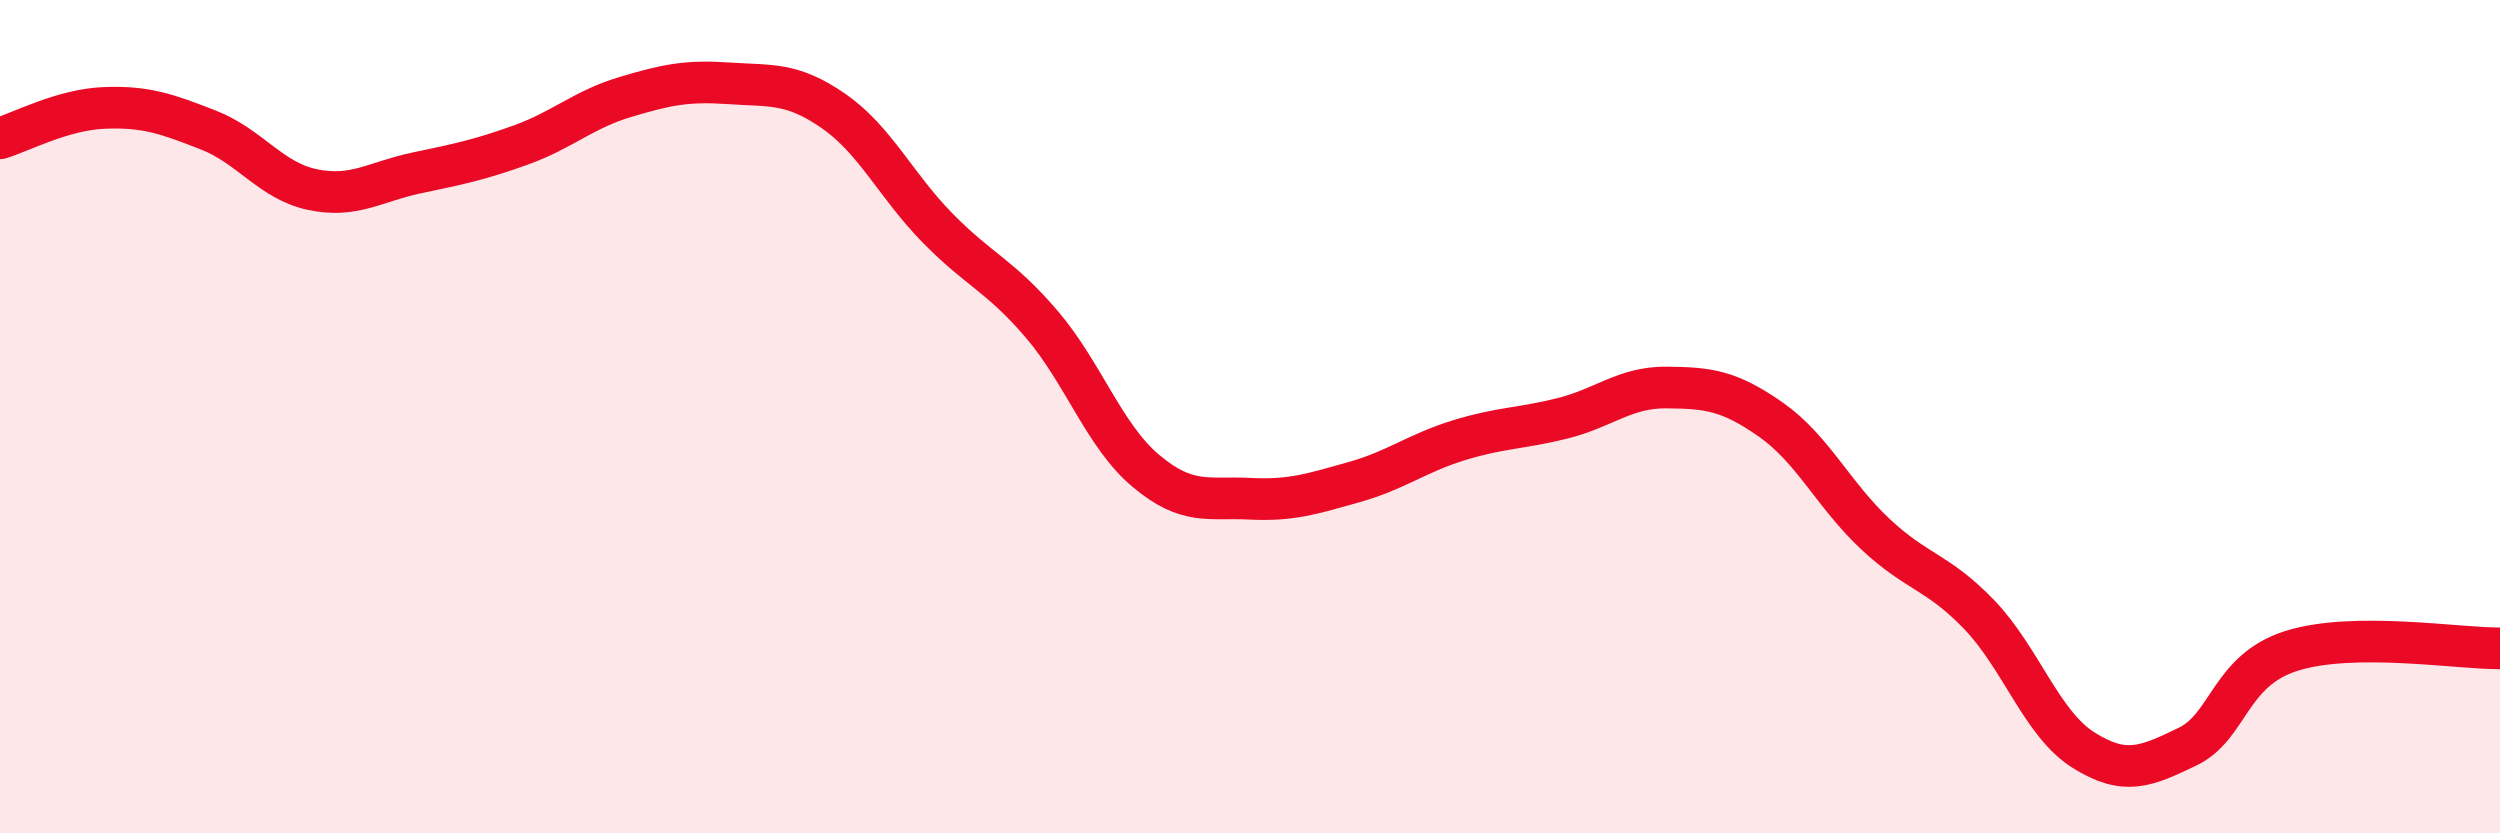
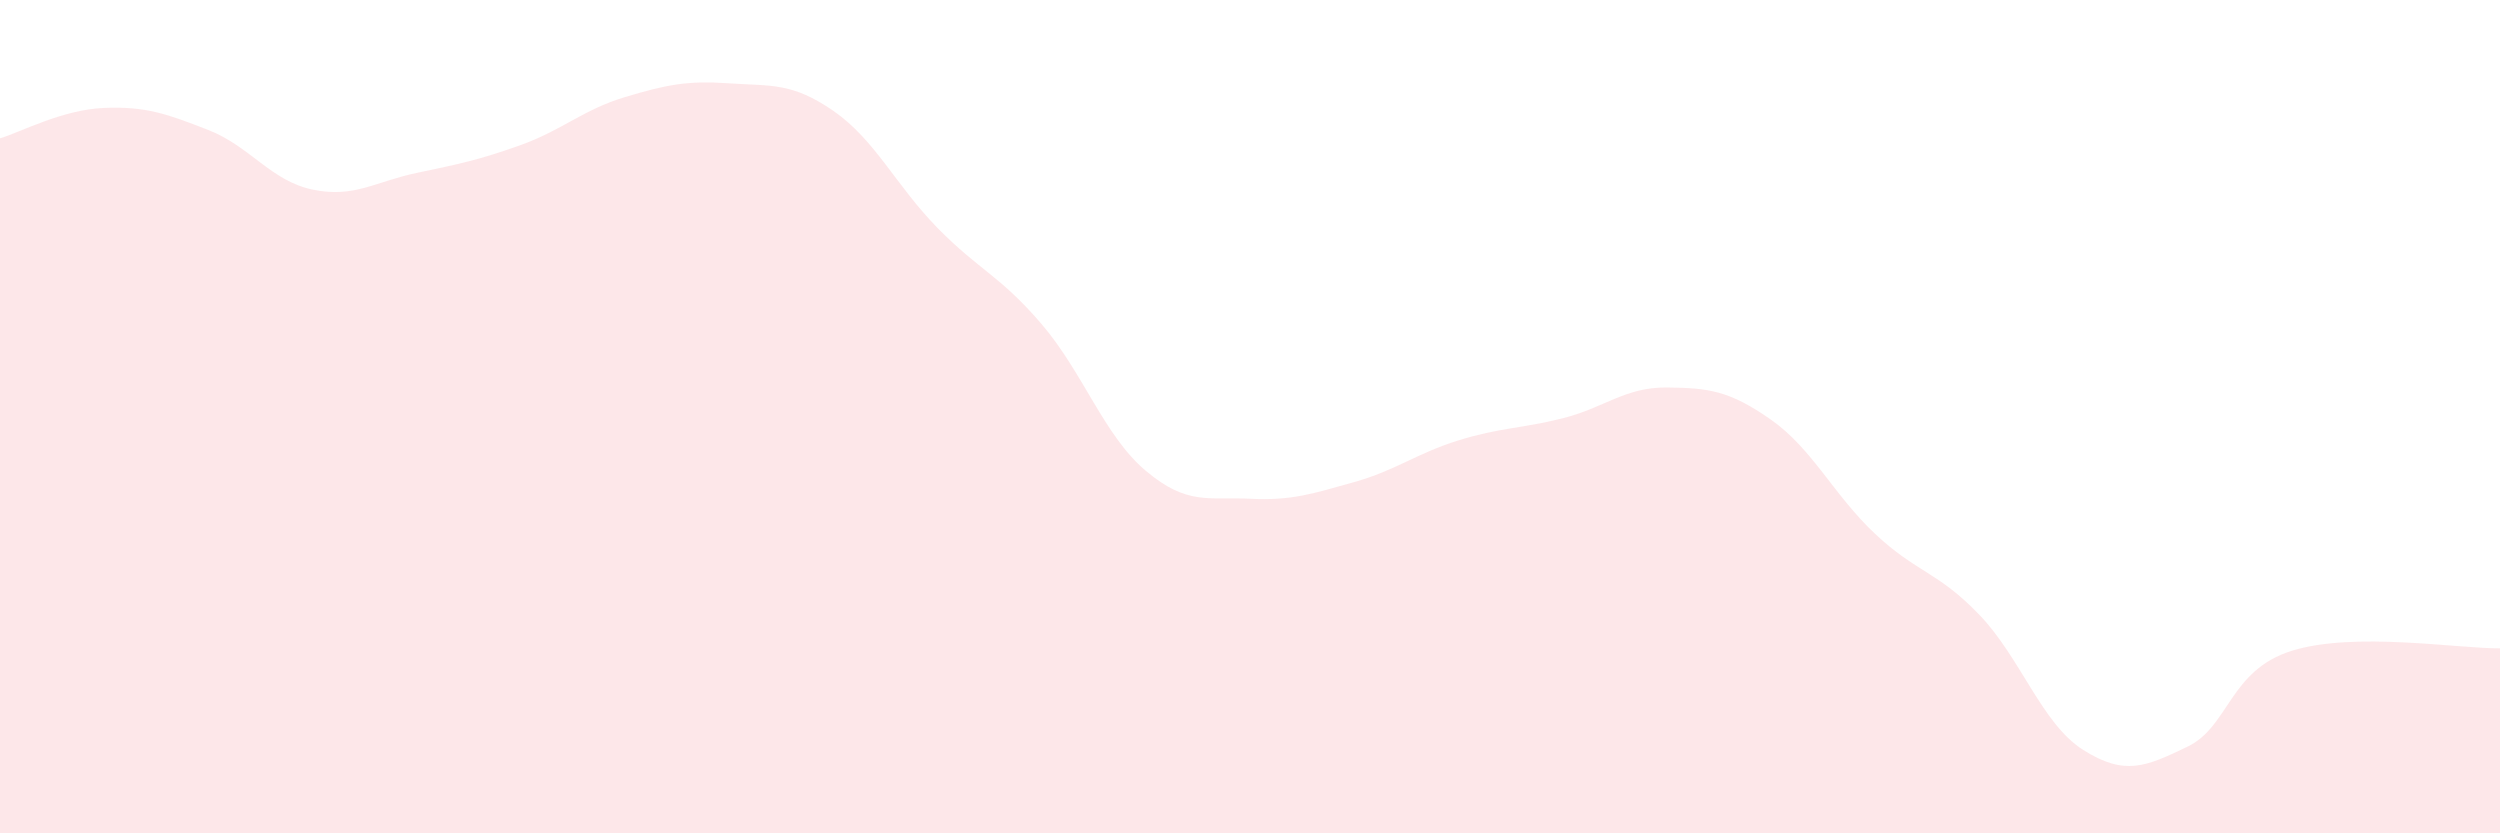
<svg xmlns="http://www.w3.org/2000/svg" width="60" height="20" viewBox="0 0 60 20">
  <path d="M 0,3.32 C 0.5,3.17 1.5,2.63 2.5,2.59 C 3.5,2.55 4,2.73 5,3.12 C 6,3.51 6.5,4.34 7.5,4.55 C 8.5,4.76 9,4.36 10,4.15 C 11,3.94 11.5,3.84 12.5,3.48 C 13.5,3.12 14,2.63 15,2.33 C 16,2.03 16.5,1.93 17.5,2 C 18.5,2.07 19,1.97 20,2.66 C 21,3.35 21.5,4.45 22.5,5.47 C 23.5,6.49 24,6.61 25,7.78 C 26,8.95 26.5,10.46 27.5,11.3 C 28.5,12.14 29,11.92 30,11.97 C 31,12.02 31.5,11.85 32.5,11.57 C 33.5,11.29 34,10.88 35,10.57 C 36,10.26 36.5,10.29 37.5,10.04 C 38.5,9.79 39,9.29 40,9.3 C 41,9.31 41.5,9.37 42.5,10.07 C 43.5,10.77 44,11.87 45,12.81 C 46,13.75 46.5,13.71 47.5,14.75 C 48.5,15.79 49,17.37 50,18 C 51,18.63 51.5,18.4 52.5,17.92 C 53.5,17.44 53.5,16.09 55,15.62 C 56.5,15.15 59,15.57 60,15.56L60 20L0 20Z" fill="#EB0A25" opacity="0.1" stroke-linecap="round" stroke-linejoin="round" />
-   <path d="M 0,3.32 C 0.5,3.17 1.5,2.63 2.5,2.59 C 3.5,2.55 4,2.73 5,3.12 C 6,3.51 6.5,4.34 7.5,4.55 C 8.5,4.76 9,4.36 10,4.15 C 11,3.94 11.5,3.84 12.5,3.48 C 13.5,3.12 14,2.63 15,2.33 C 16,2.03 16.5,1.93 17.5,2 C 18.5,2.07 19,1.97 20,2.66 C 21,3.35 21.5,4.45 22.5,5.47 C 23.5,6.49 24,6.61 25,7.78 C 26,8.95 26.5,10.46 27.5,11.3 C 28.5,12.14 29,11.92 30,11.97 C 31,12.02 31.5,11.85 32.5,11.57 C 33.5,11.29 34,10.88 35,10.57 C 36,10.26 36.5,10.29 37.5,10.04 C 38.5,9.79 39,9.29 40,9.3 C 41,9.31 41.5,9.37 42.5,10.07 C 43.5,10.77 44,11.87 45,12.81 C 46,13.75 46.5,13.71 47.5,14.75 C 48.5,15.79 49,17.37 50,18 C 51,18.63 51.5,18.4 52.5,17.92 C 53.5,17.44 53.5,16.09 55,15.62 C 56.5,15.15 59,15.57 60,15.56" stroke="#EB0A25" stroke-width="1" fill="none" stroke-linecap="round" stroke-linejoin="round" />
</svg>